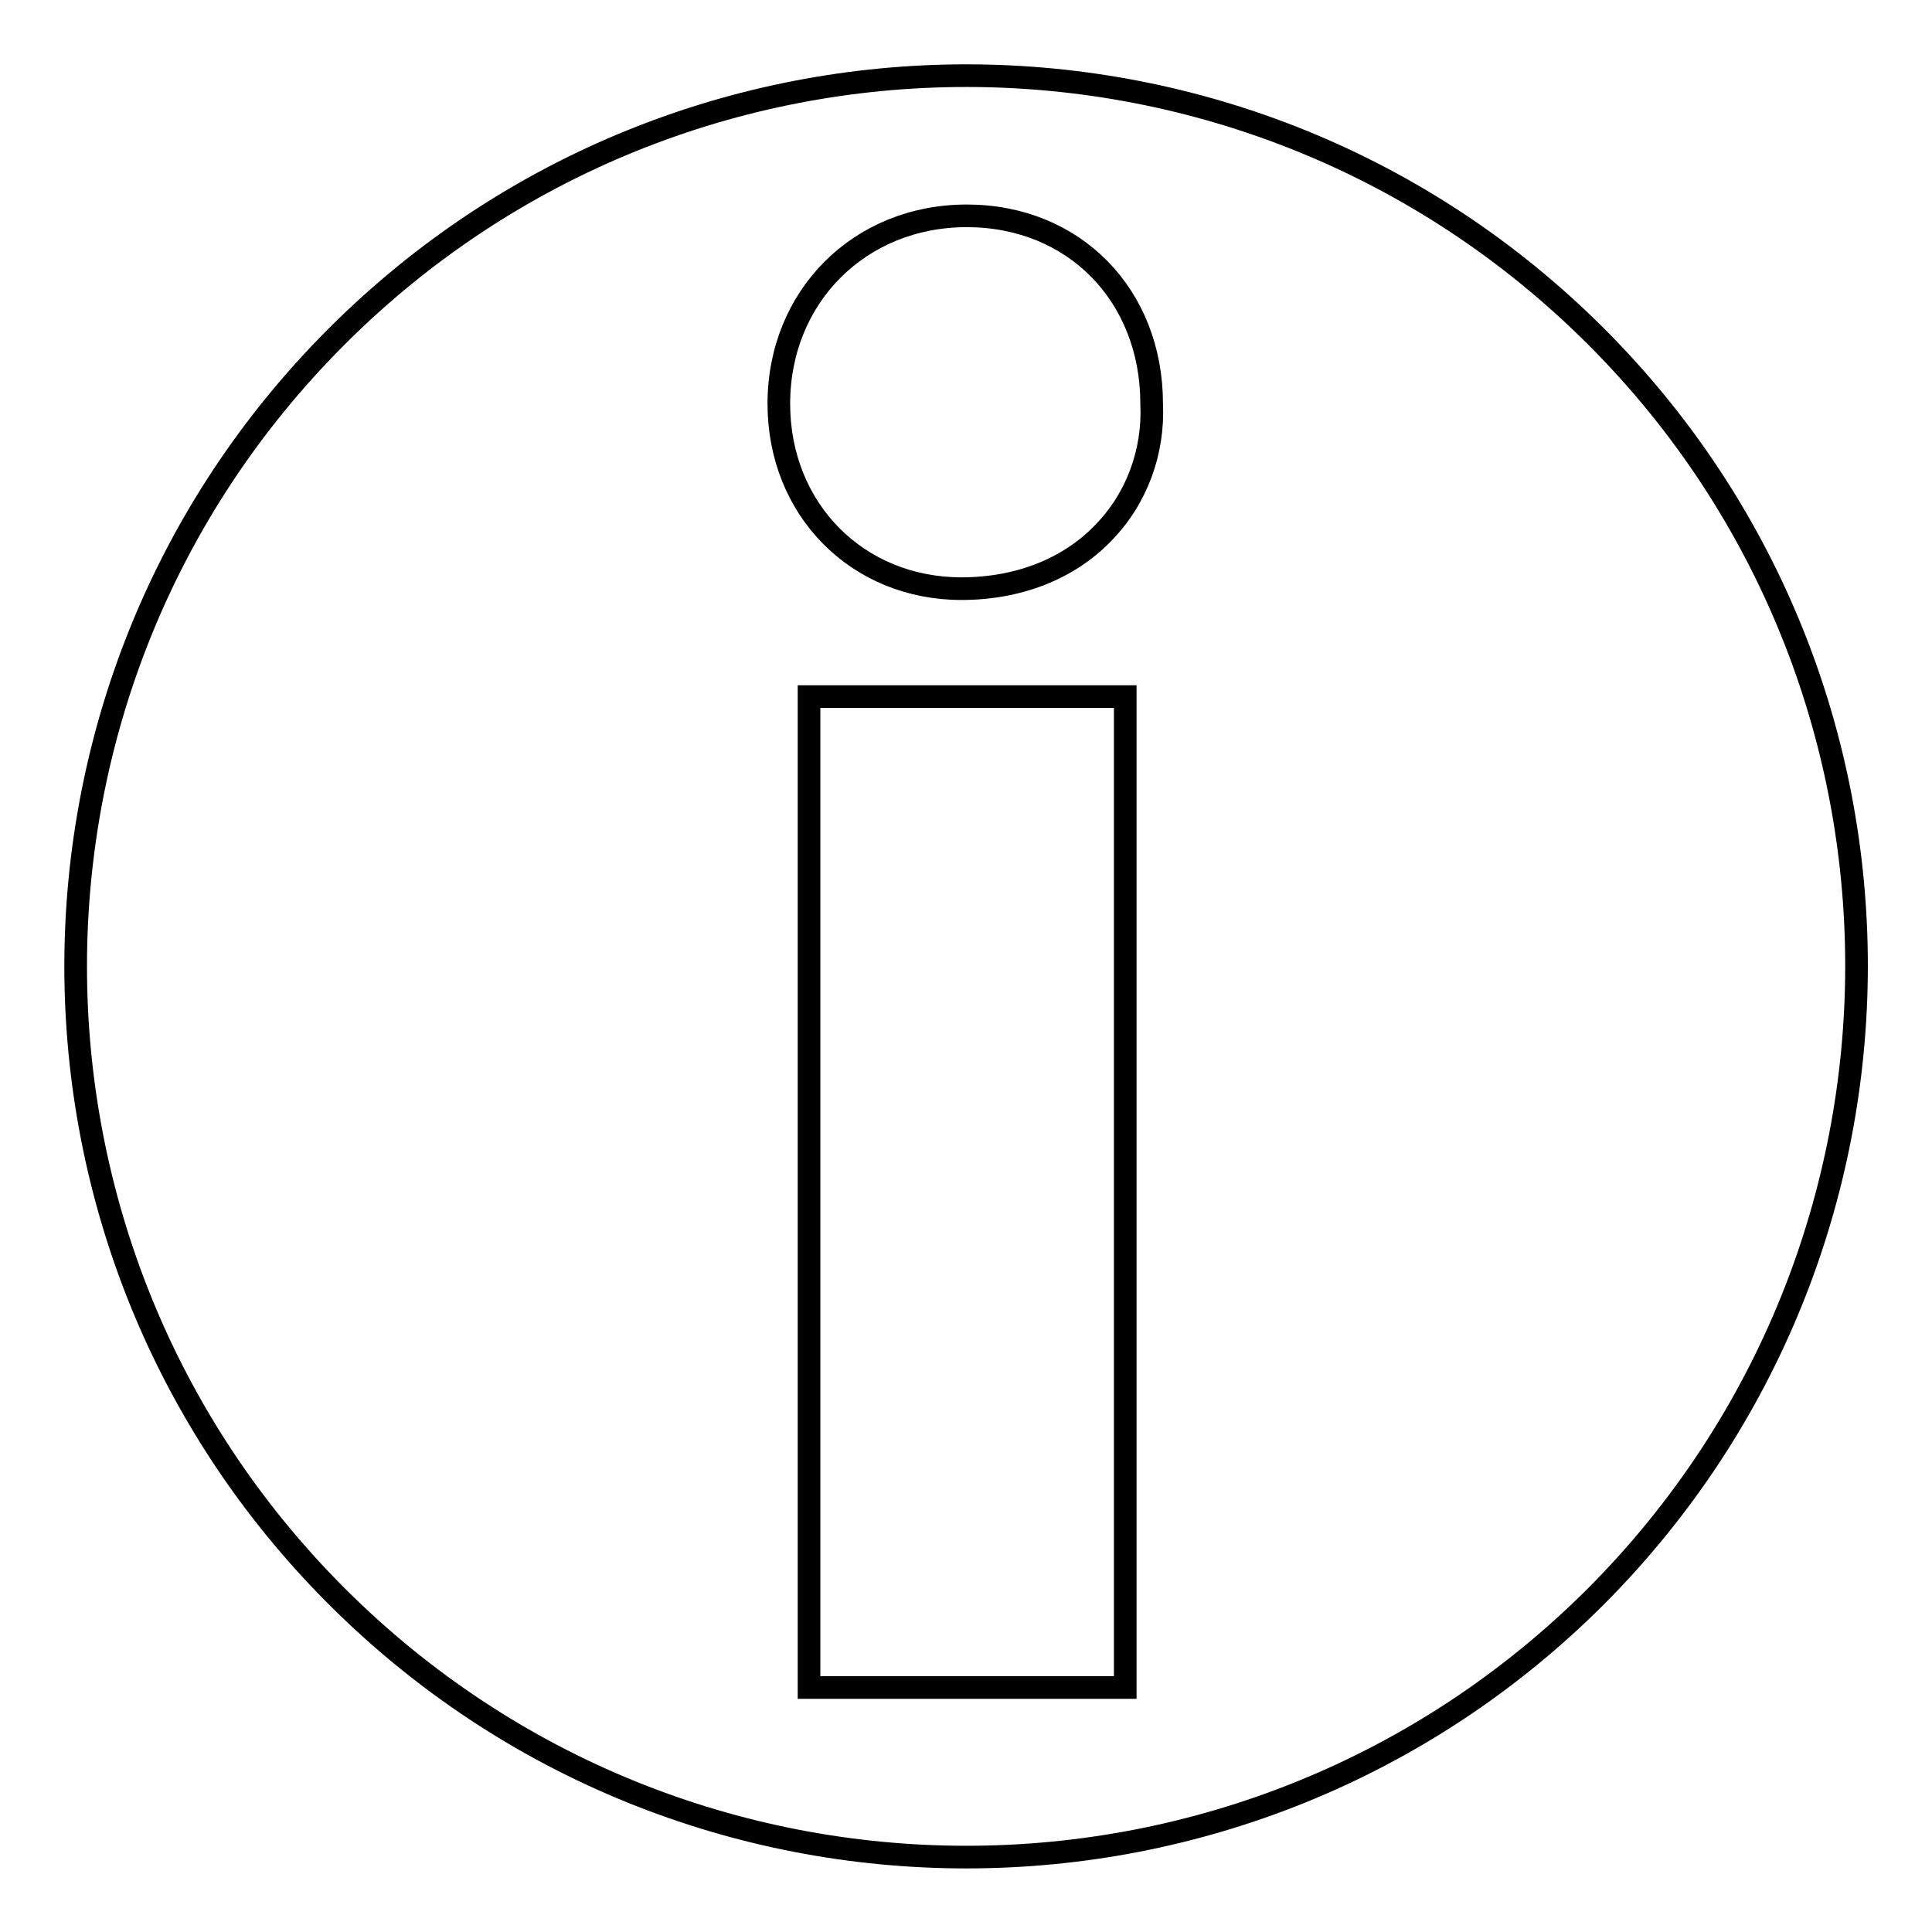
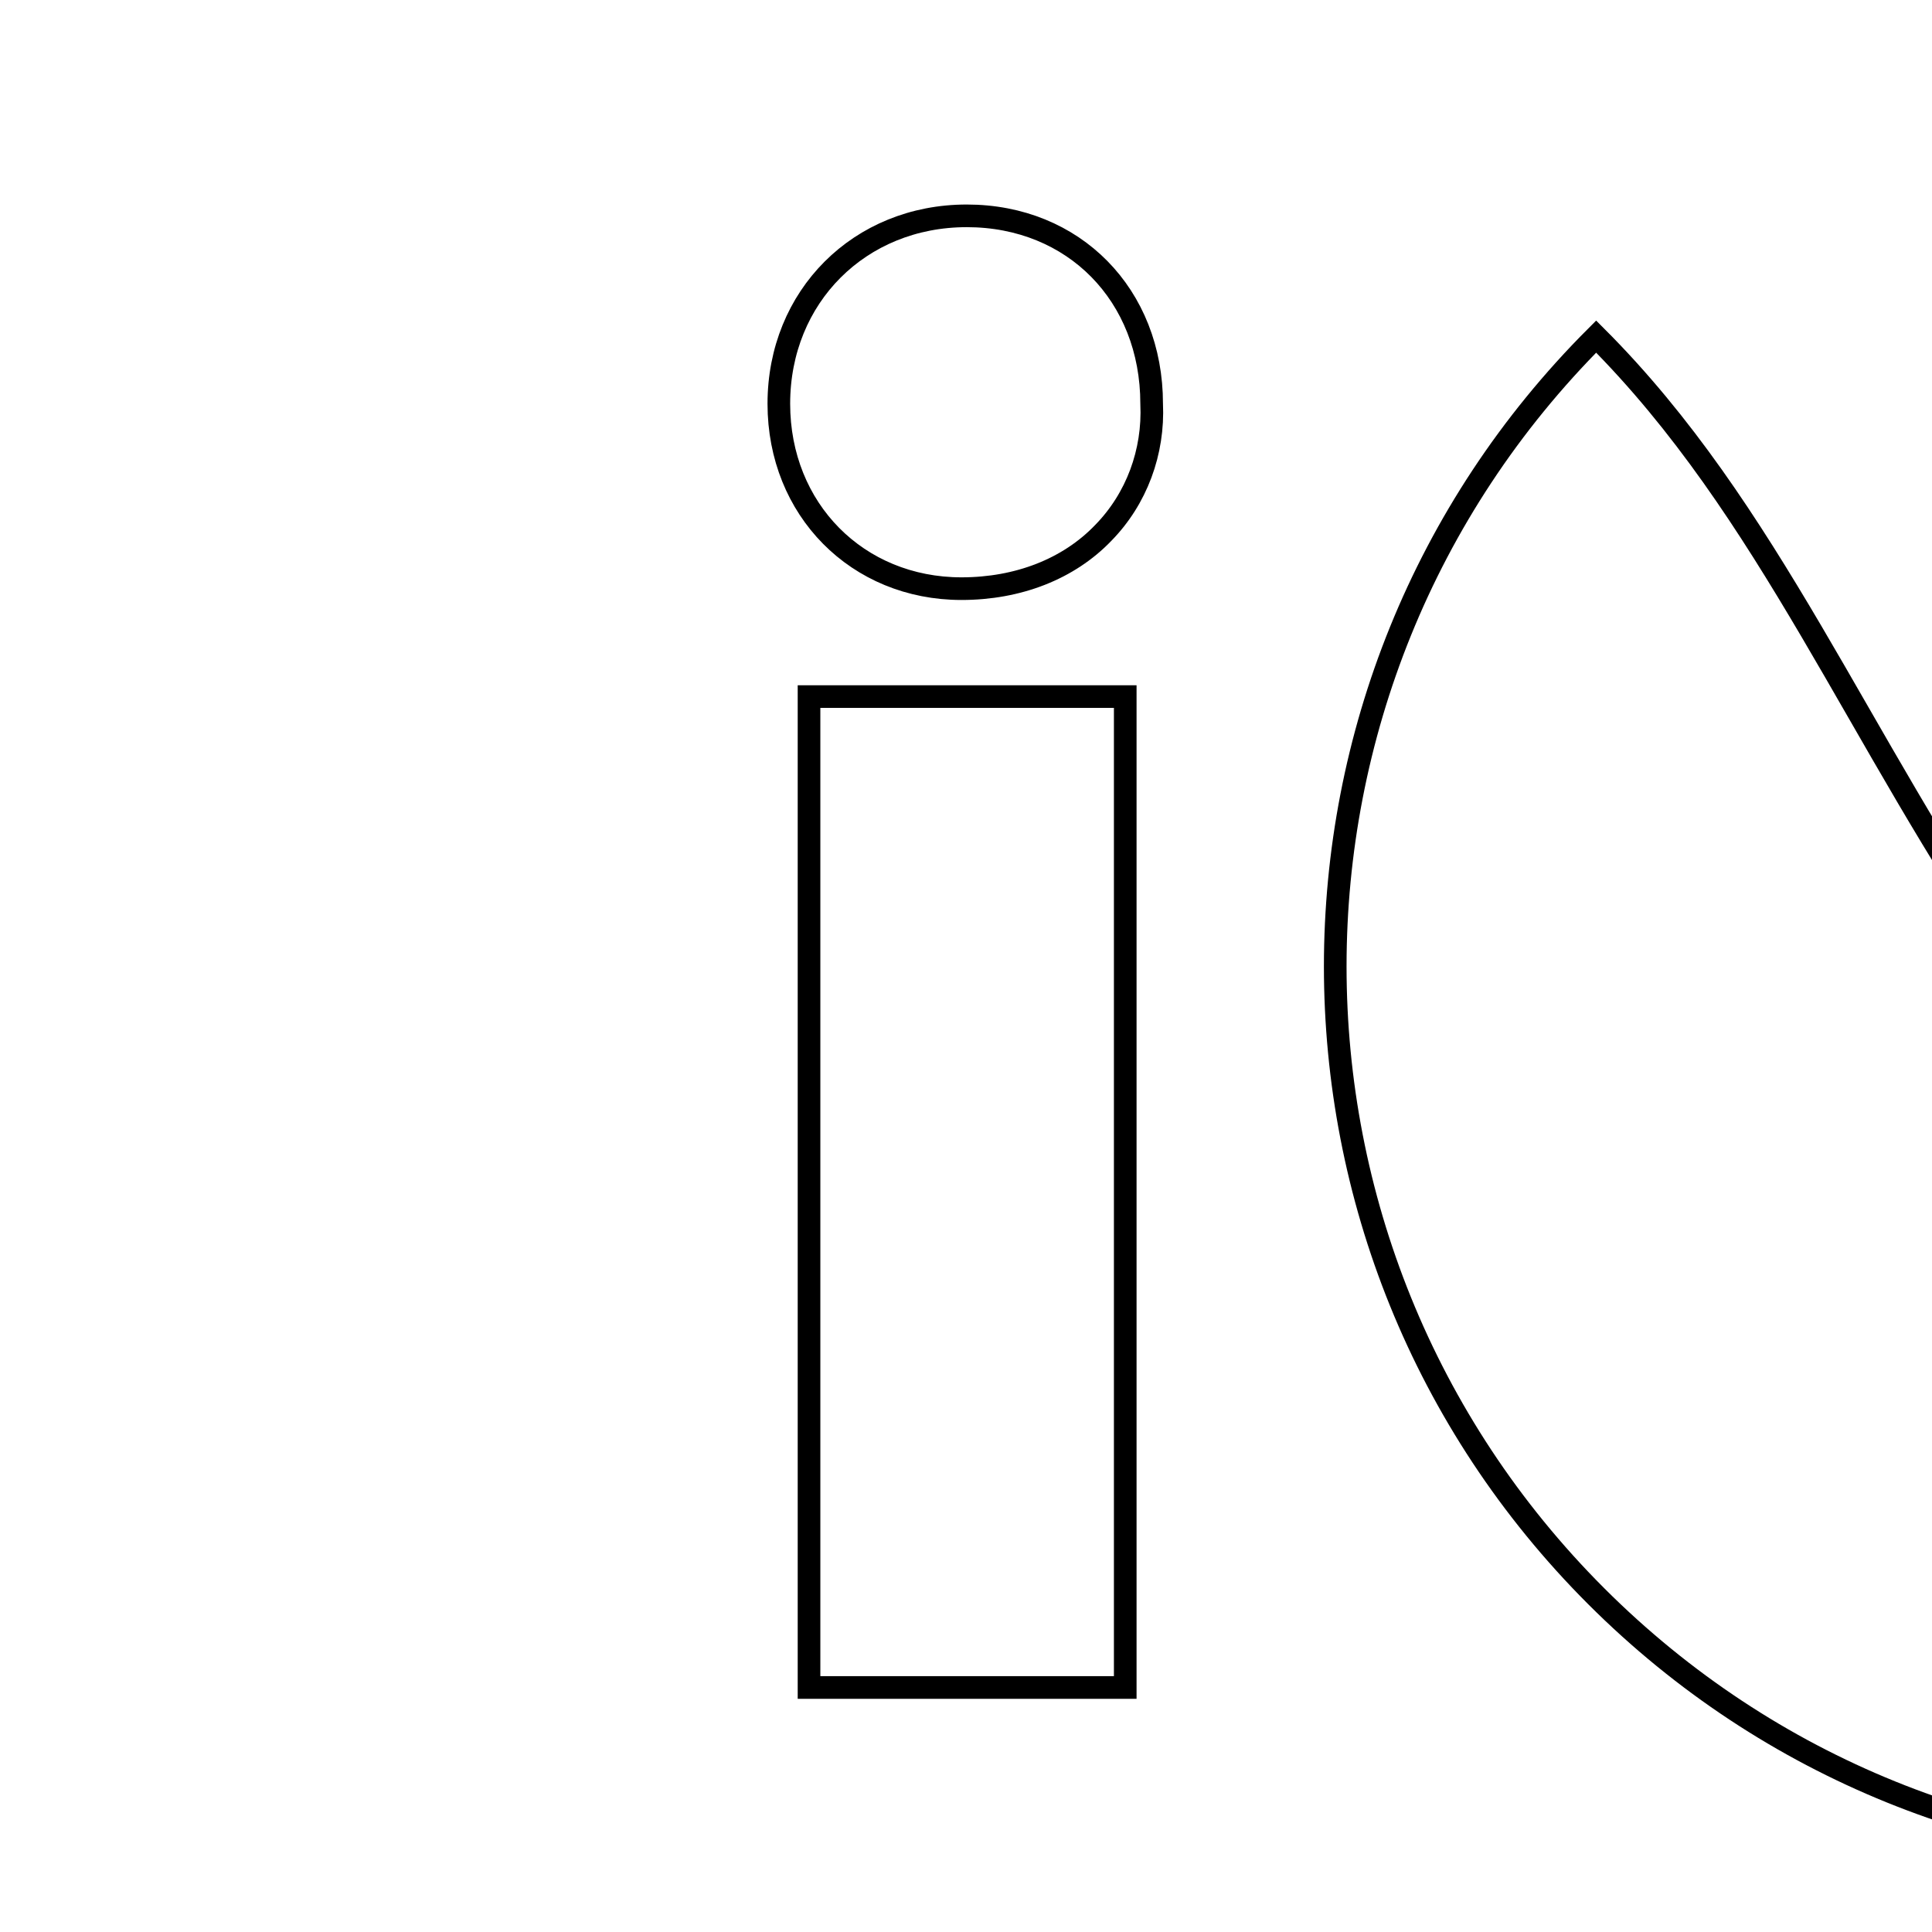
<svg xmlns="http://www.w3.org/2000/svg" version="1.1" x="0px" y="0px" viewBox="0 0 256 256" enable-background="new 0 0 256 256" xml:space="preserve">
  <g>
    <g>
      <g>
-         <path stroke-width="3" fill-opacity="0" stroke="#000000" d="M211.5,44.6C165.4-1.5,90.7-1.5,44.6,44.6c-46.1,46.1-46.1,120.8,0,166.9c46.1,46.1,120.8,46.1,166.9,0C257.5,165.3,257.5,90.6,211.5,44.6z M149.1,223.6h-41.9V92.3h41.9V223.6z M146.2,70.6c-4.6,4.8-11.3,7.4-18.8,7.4c-13.8,0-24.2-10.5-24.2-24.5c0-14.2,10.7-24.9,24.9-24.9c14.2,0,24.5,10.5,24.5,24.9C152.9,59.9,150.6,66.1,146.2,70.6z" />
+         <path stroke-width="3" fill-opacity="0" stroke="#000000" d="M211.5,44.6c-46.1,46.1-46.1,120.8,0,166.9c46.1,46.1,120.8,46.1,166.9,0C257.5,165.3,257.5,90.6,211.5,44.6z M149.1,223.6h-41.9V92.3h41.9V223.6z M146.2,70.6c-4.6,4.8-11.3,7.4-18.8,7.4c-13.8,0-24.2-10.5-24.2-24.5c0-14.2,10.7-24.9,24.9-24.9c14.2,0,24.5,10.5,24.5,24.9C152.9,59.9,150.6,66.1,146.2,70.6z" />
      </g>
      <g />
      <g />
      <g />
      <g />
      <g />
      <g />
      <g />
      <g />
      <g />
      <g />
      <g />
      <g />
      <g />
      <g />
      <g />
    </g>
  </g>
</svg>